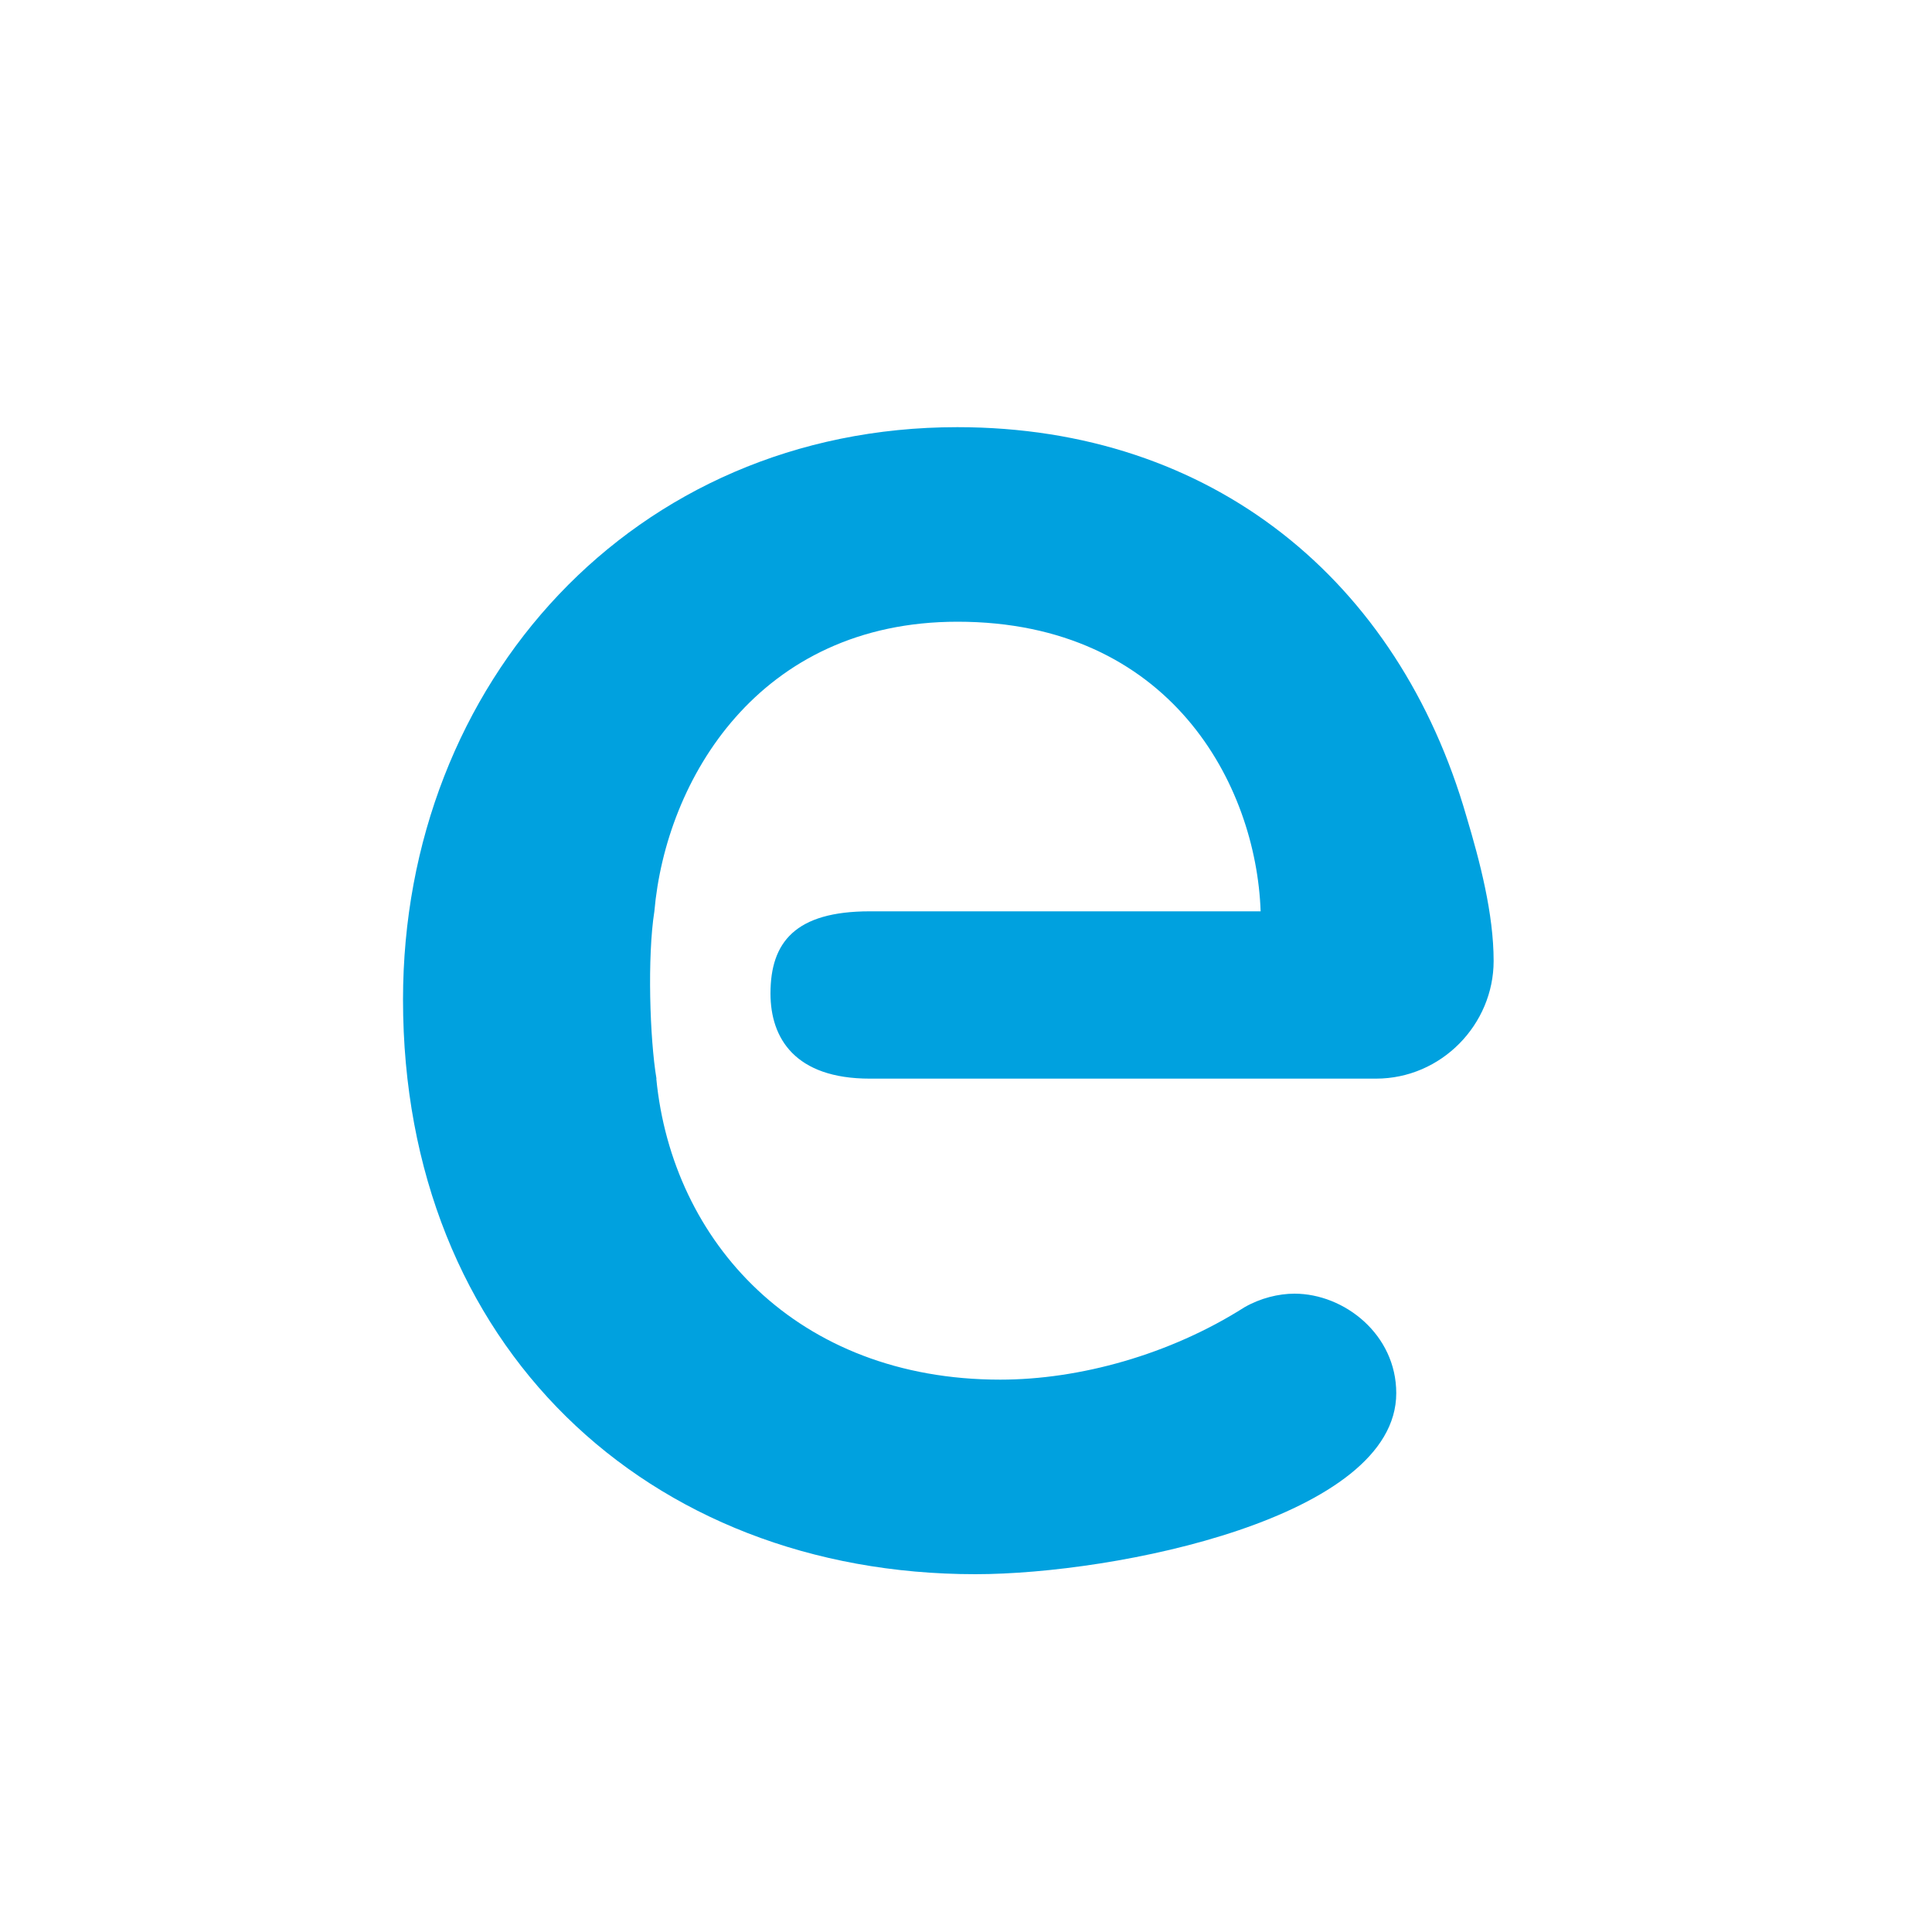
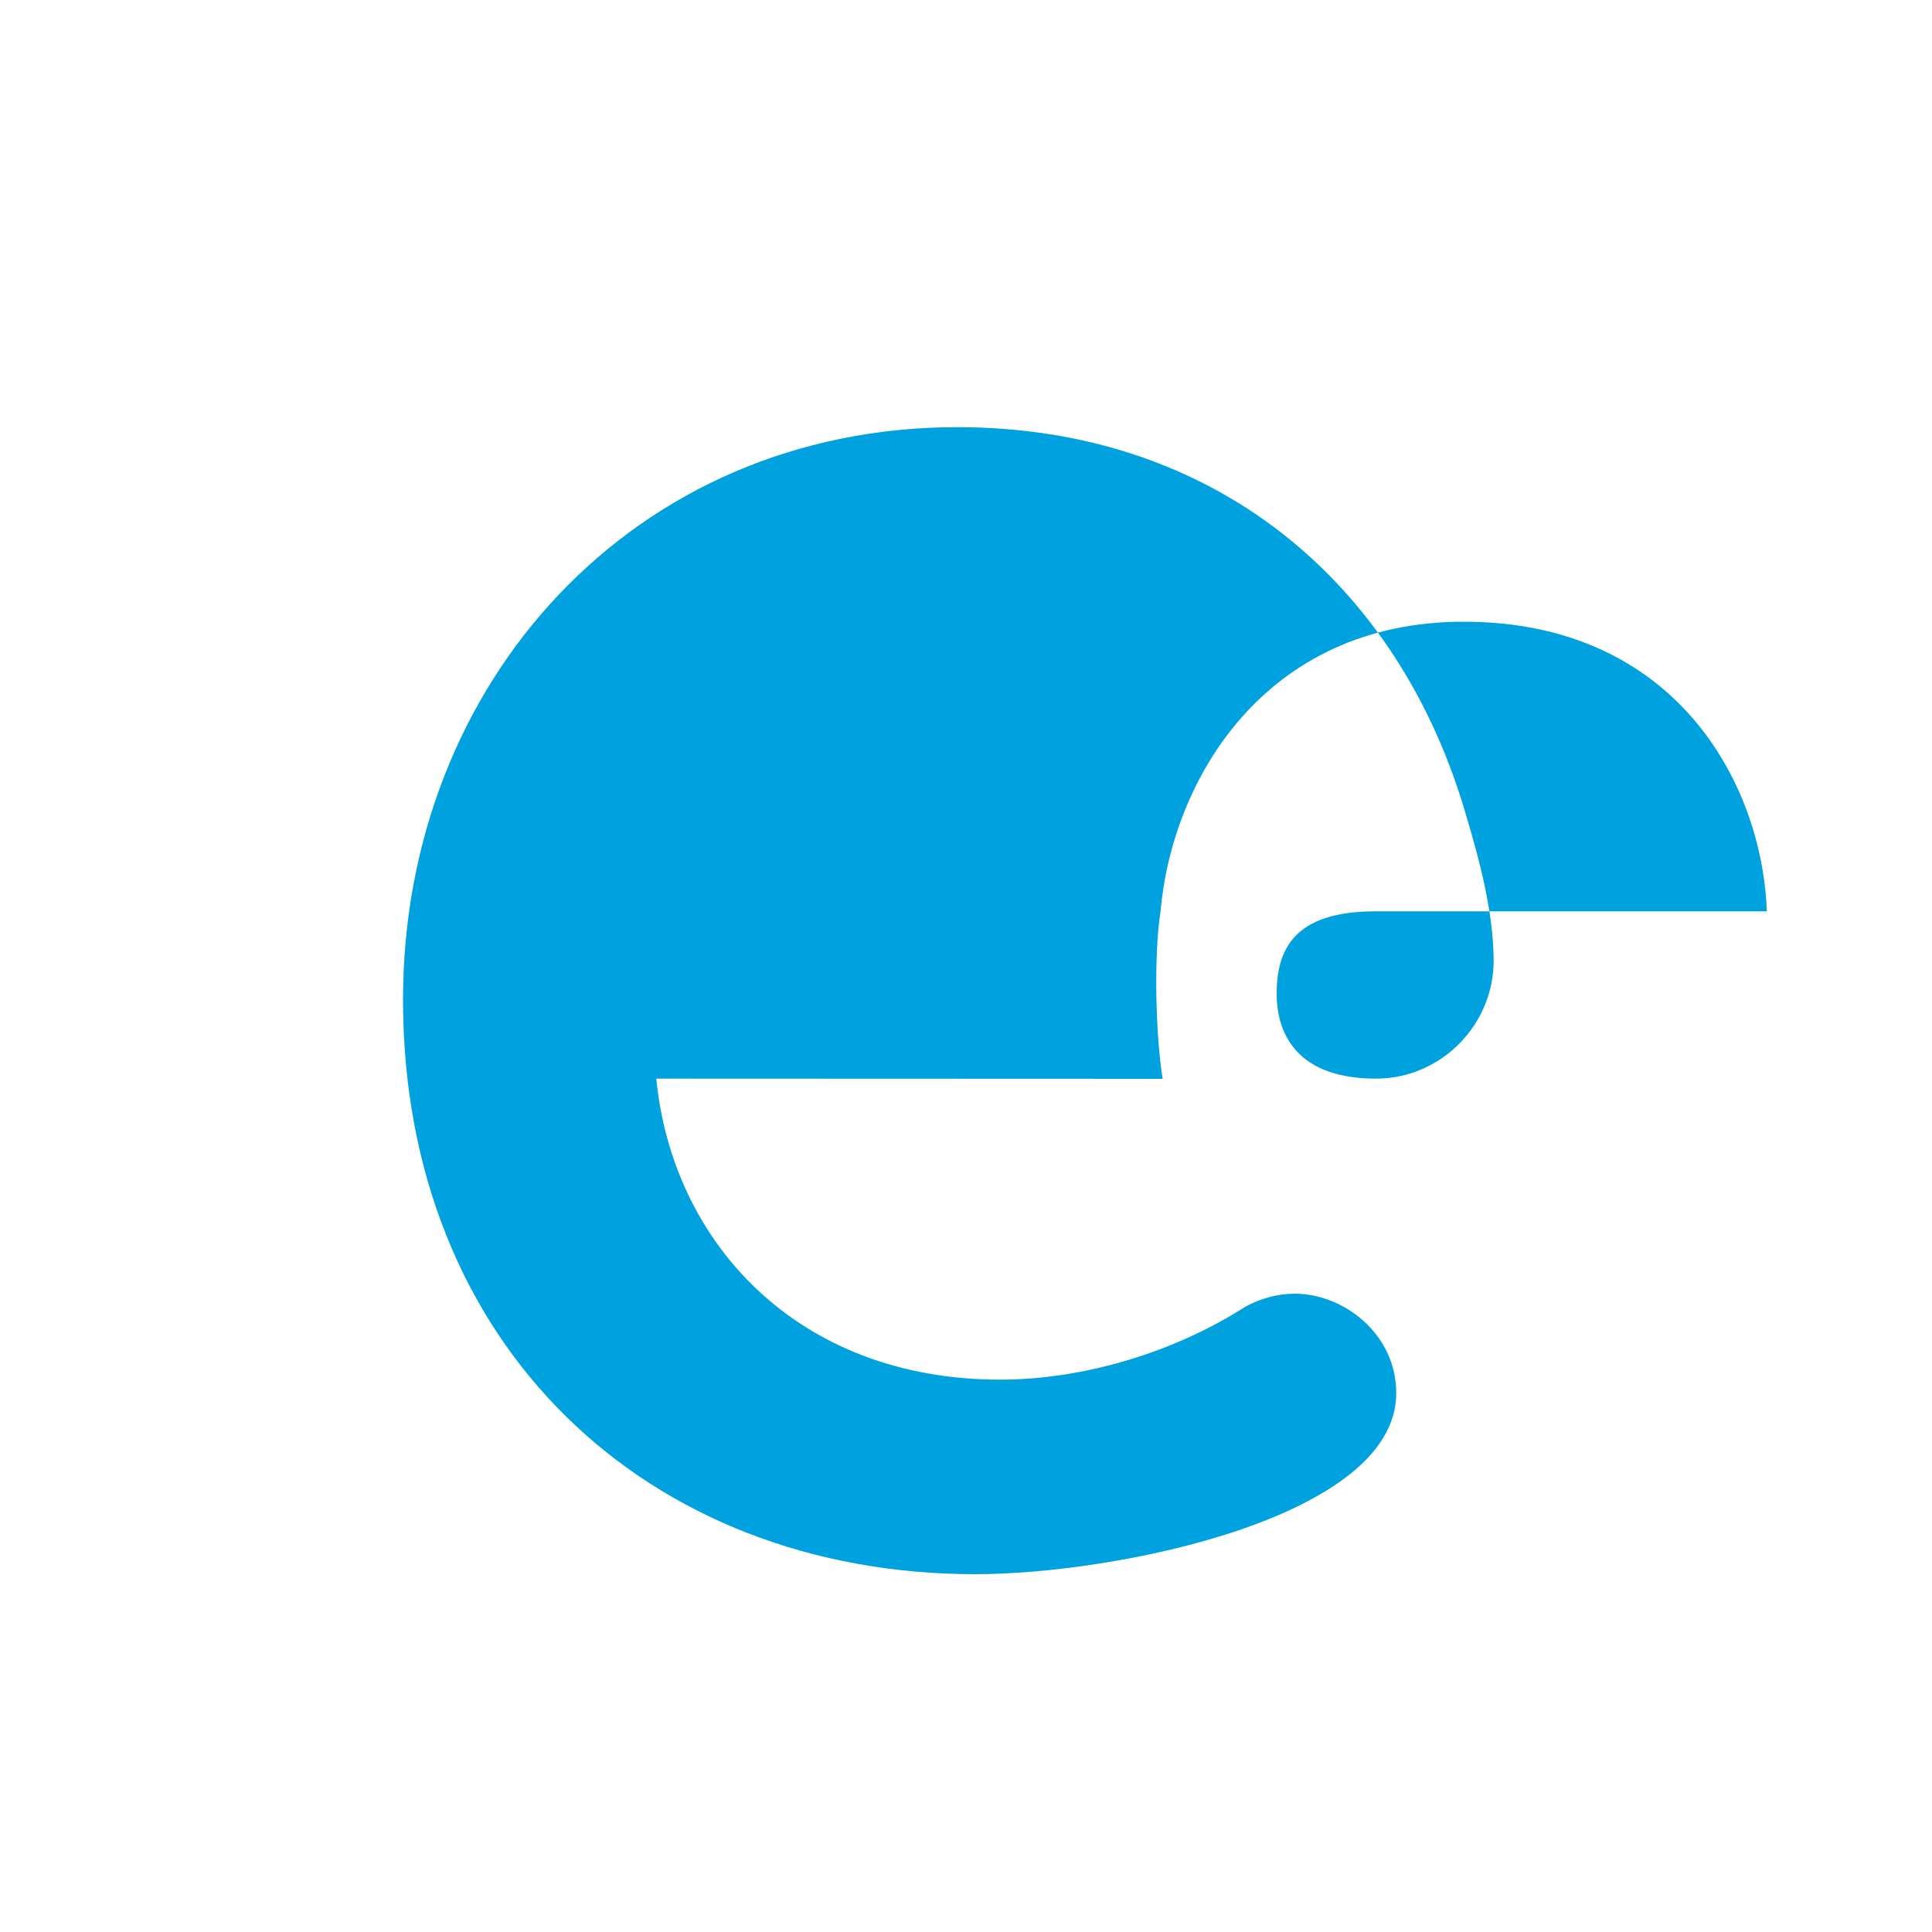
<svg xmlns="http://www.w3.org/2000/svg" id="Layer_2" width="100" height="100" viewBox="0 0 100 100">
  <defs>
    <style>.cls-1{fill:#fff;}.cls-2{fill:#00a1df;}</style>
  </defs>
  <g id="Layer_1-2">
-     <rect class="cls-1" width="100" height="100" />
-     <path class="cls-2" d="M33.97,55.83c.82,8.43,7.26,15.58,17.8,15.58,4.1,0,8.78-1.29,12.65-3.75.82-.47,1.76-.7,2.58-.7,2.58,0,5.27,2.11,5.27,5.15,0,6.44-14.52,9.37-21.78,9.37-16.98,0-29.63-11.83-29.63-29.74,0-16.4,11.94-29.63,28.69-29.63,13.23,0,22.84,7.96,26.35,20.14.7,2.34,1.41,5.04,1.41,7.49,0,3.28-2.7,6.09-6.09,6.09h-26.2c-3.86,0-5.14-2.08-5.14-4.41,0-2.65,1.28-4.25,5.14-4.25h20.23c-.23-6.56-4.68-14.99-15.69-14.99-10.31,0-15.1,8.2-15.69,14.99-.37,2.34-.24,6.59.11,8.67Z" />
+     <path class="cls-2" d="M33.97,55.83c.82,8.43,7.26,15.58,17.8,15.58,4.1,0,8.78-1.29,12.65-3.75.82-.47,1.76-.7,2.58-.7,2.58,0,5.27,2.11,5.27,5.15,0,6.44-14.52,9.37-21.78,9.37-16.98,0-29.63-11.83-29.63-29.74,0-16.4,11.94-29.63,28.69-29.63,13.23,0,22.84,7.96,26.35,20.14.7,2.34,1.41,5.04,1.41,7.49,0,3.28-2.7,6.09-6.09,6.09c-3.86,0-5.14-2.08-5.14-4.41,0-2.65,1.28-4.25,5.14-4.25h20.23c-.23-6.56-4.68-14.99-15.69-14.99-10.31,0-15.1,8.2-15.69,14.99-.37,2.34-.24,6.59.11,8.67Z" />
  </g>
</svg>